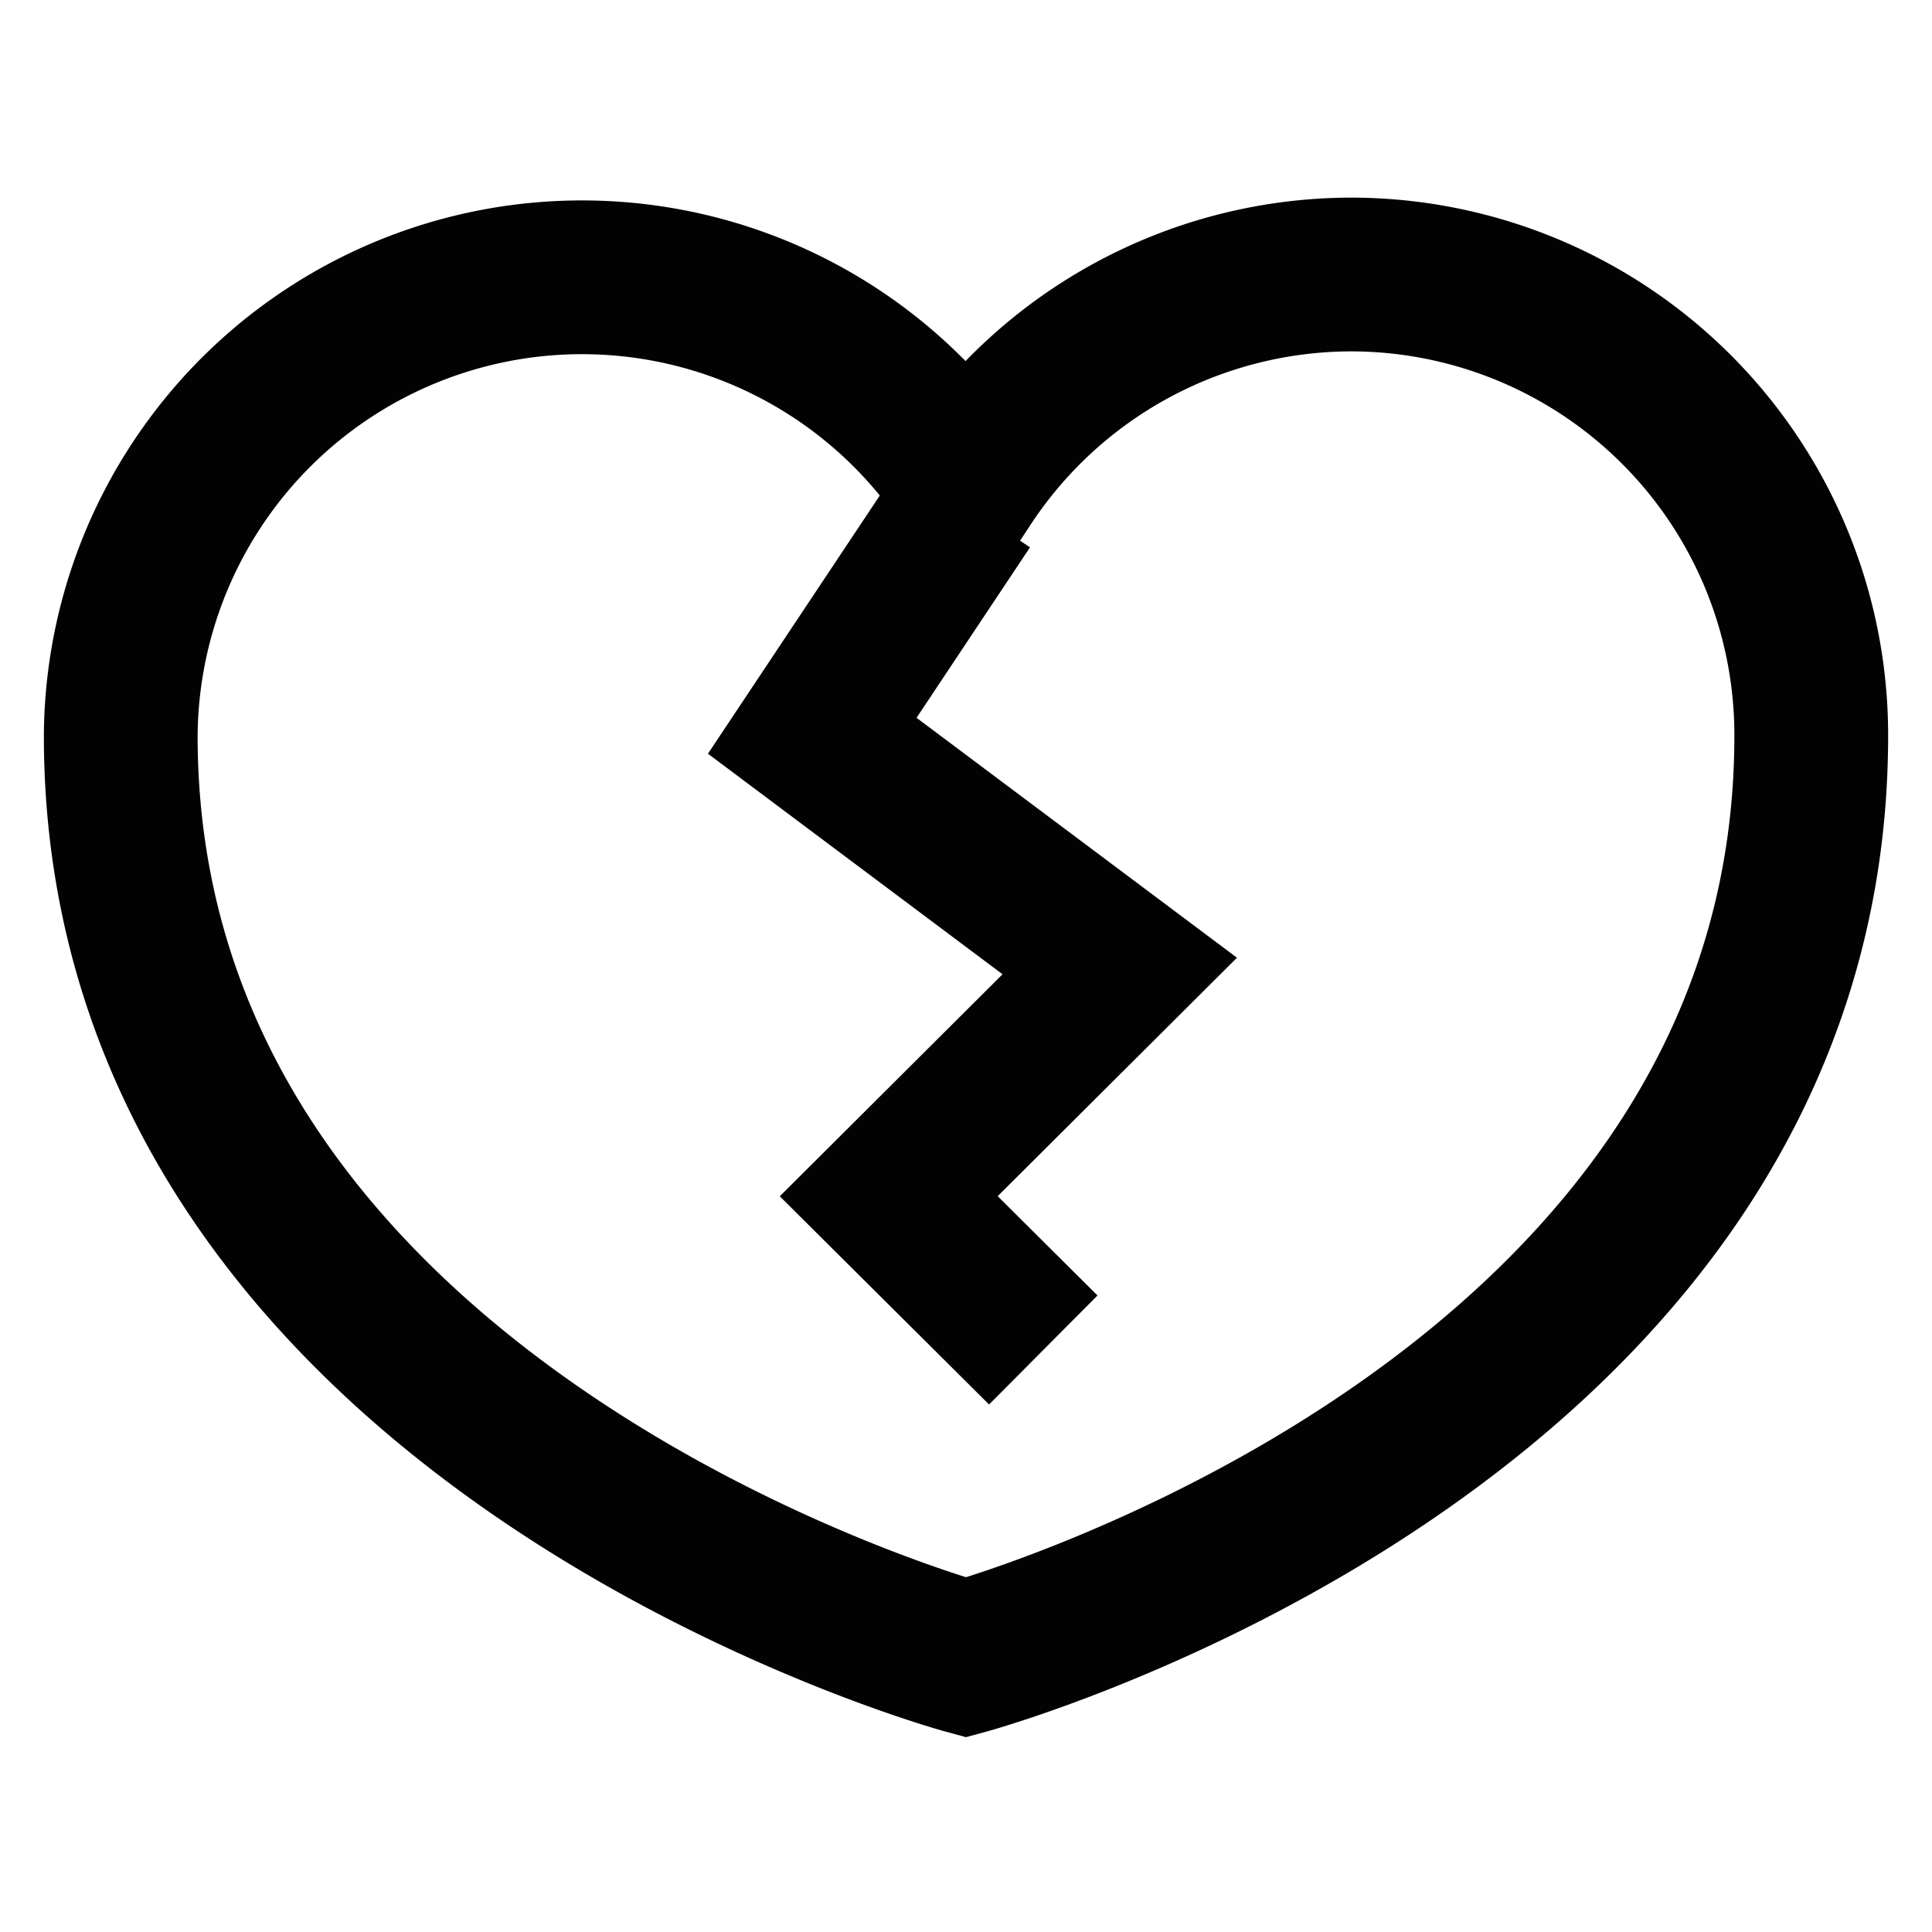
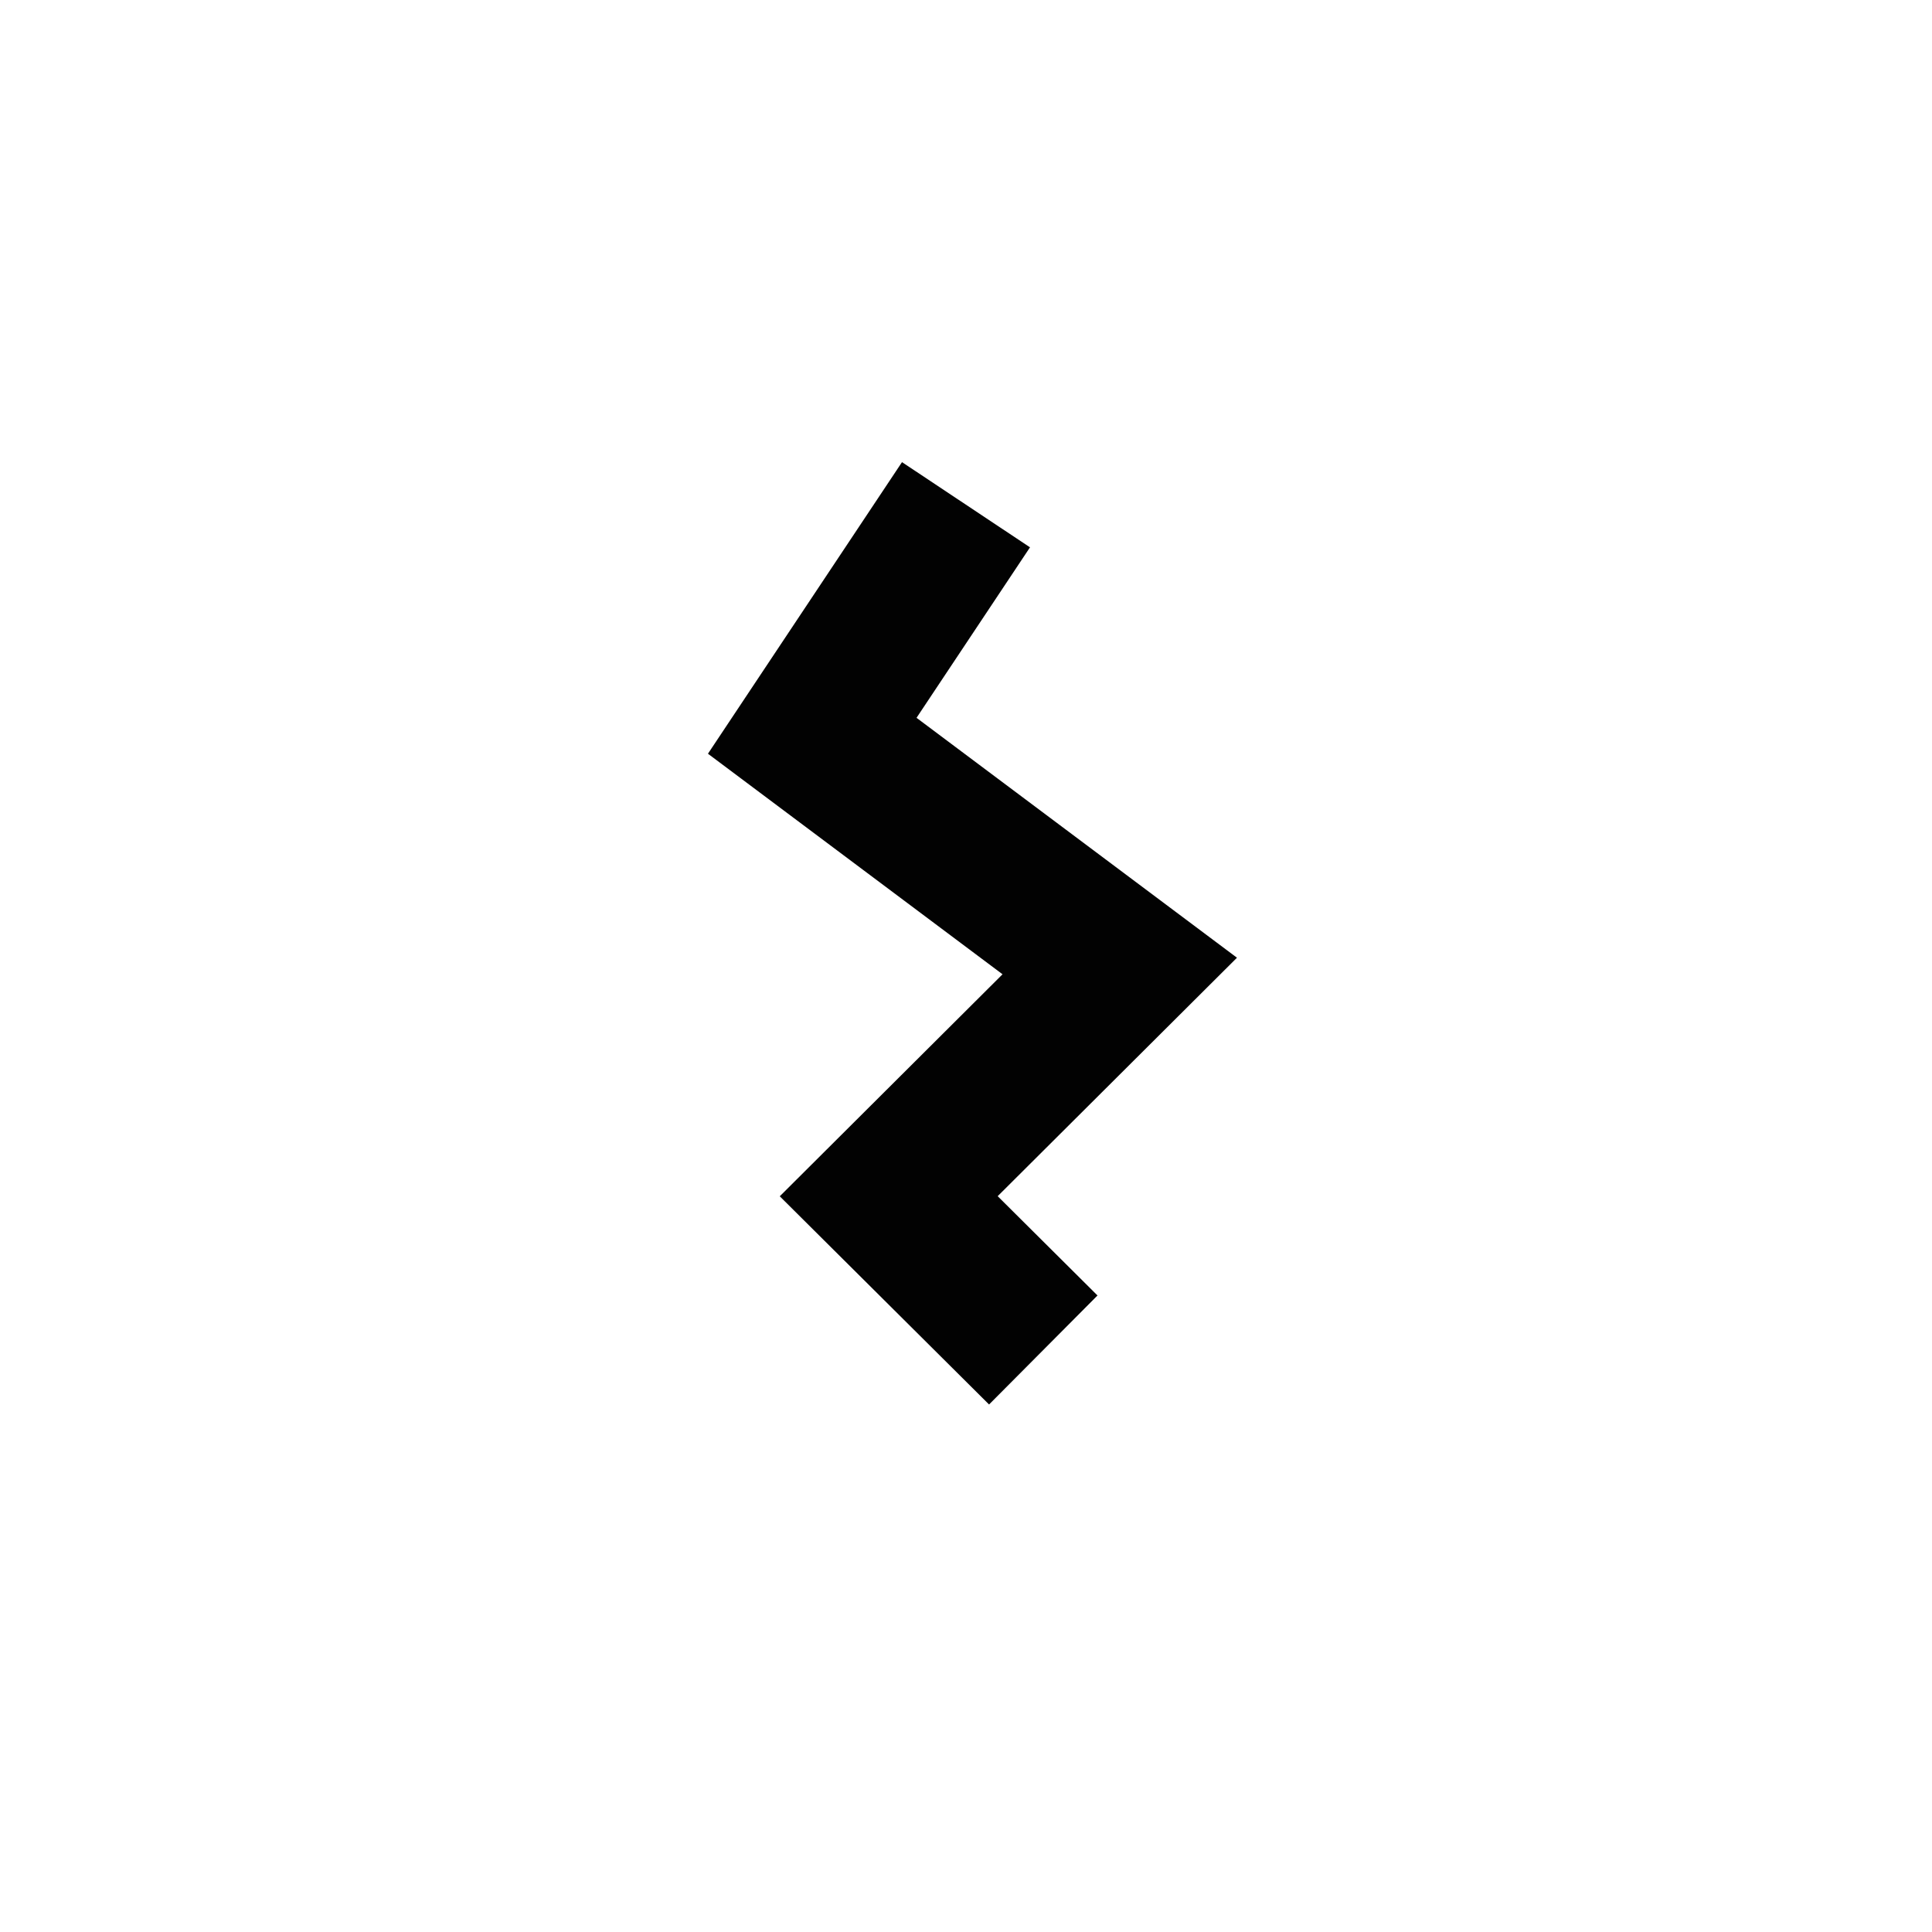
<svg xmlns="http://www.w3.org/2000/svg" width="800px" height="800px" viewBox="0 0 24 24" id="Layer_1" data-name="Layer 1">
  <defs>
    <style>.cls-1{fill:none;stroke:#020202;stroke-miterlimit:10;stroke-width:1.91px;}</style>
  </defs>
-   <path class="cls-1" d="M16.77,3.41A5.73,5.73,0,0,0,12,6,5.73,5.73,0,0,0,1.5,9.14C1.5,17.73,12,20.59,12,20.59S22.5,17.73,22.5,9.14A5.72,5.72,0,0,0,16.77,3.41Z" />
  <polyline class="cls-1" points="12 6.27 10.09 9.14 13.91 12 11.04 14.86 12.96 16.77" />
</svg>